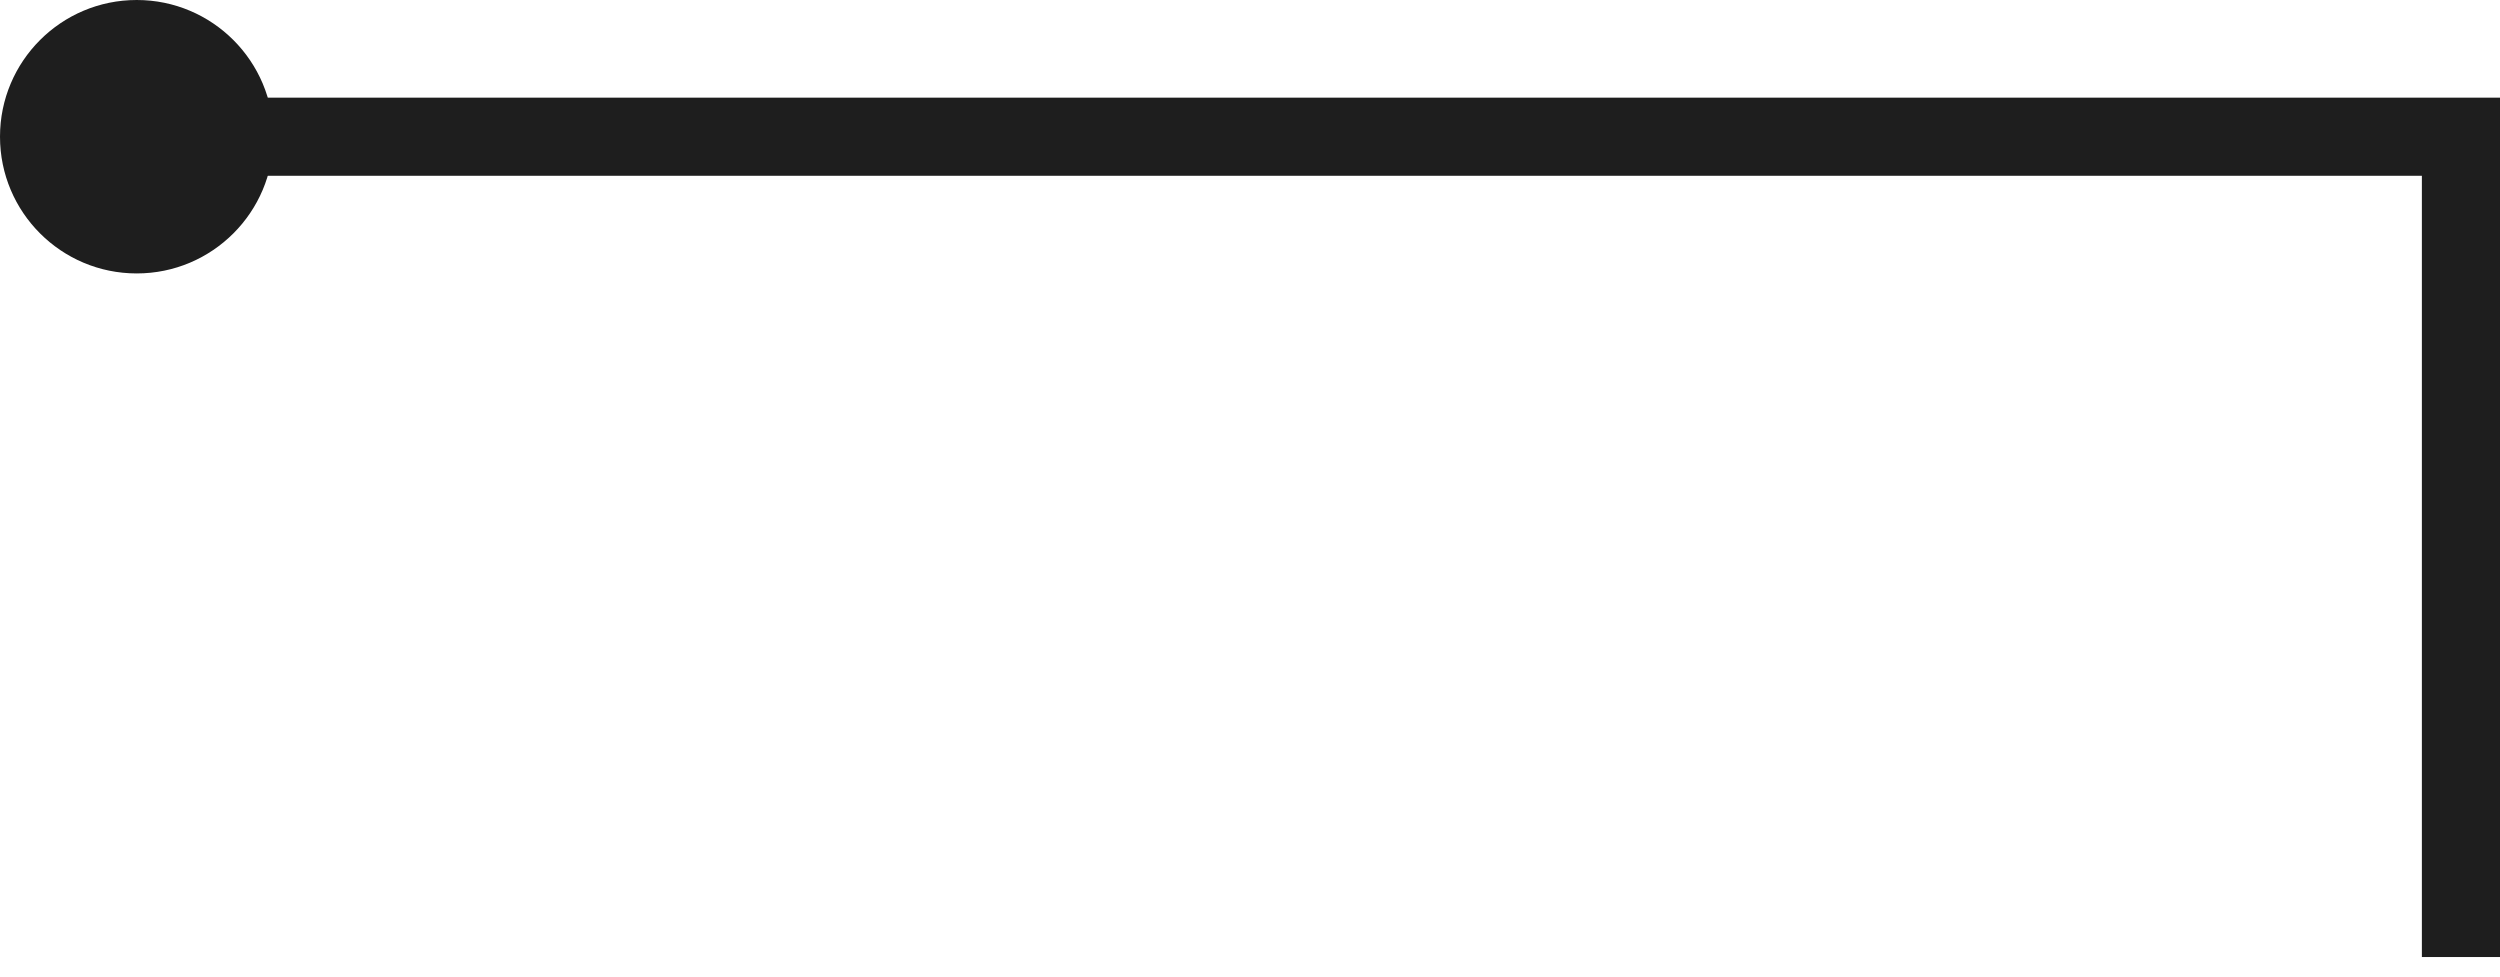
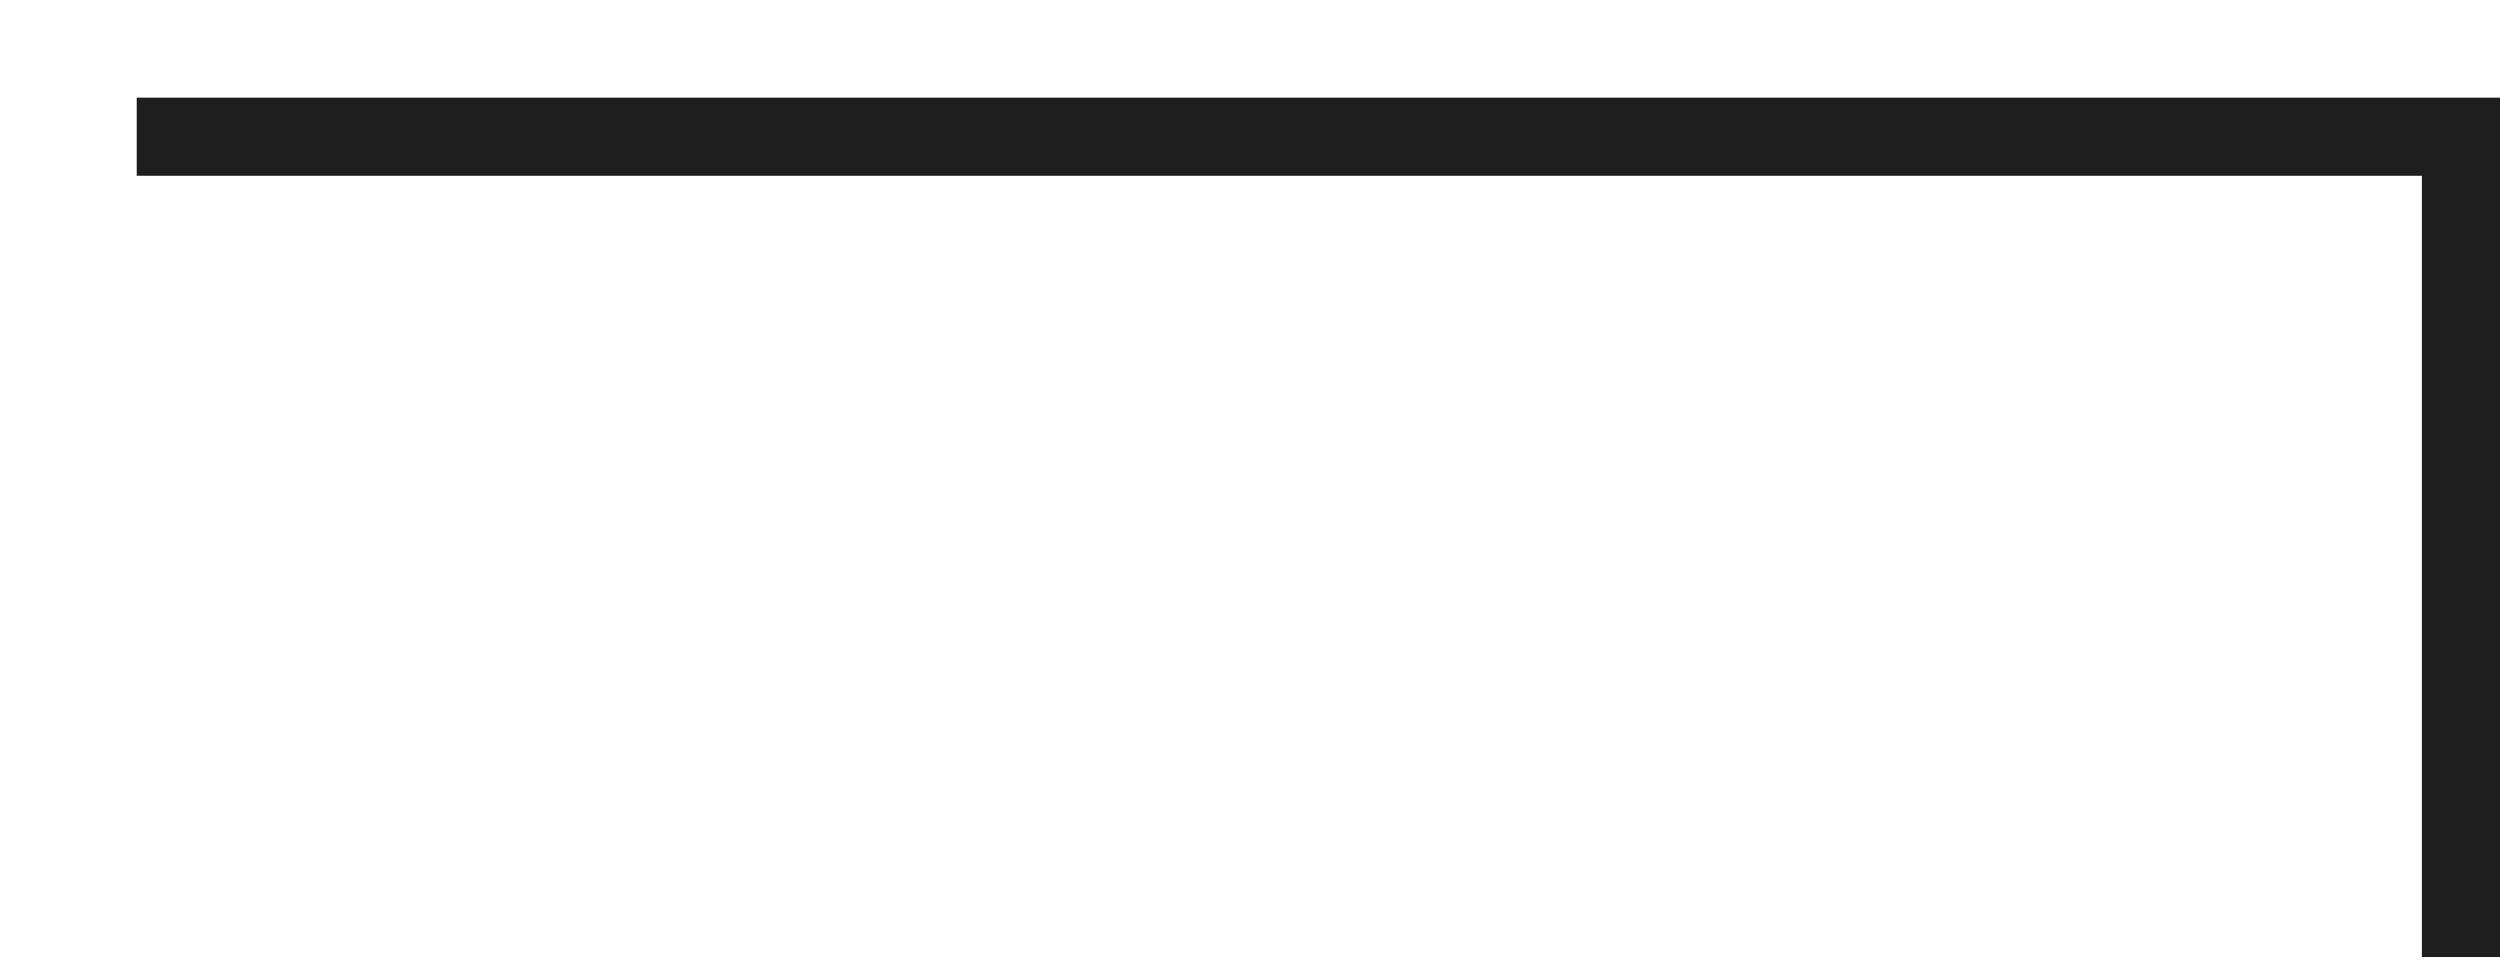
<svg xmlns="http://www.w3.org/2000/svg" width="64" height="25" viewBox="0 0 64 25" fill="none">
  <path d="M63 24.5V3.5L3.5 3.5" stroke="#1E1E1E" stroke-width="2" stroke-miterlimit="22.926" />
-   <path fill-rule="evenodd" clip-rule="evenodd" d="M0 3.5C0 1.567 1.567 4.76837e-07 3.5 4.76837e-07C5.433 4.76837e-07 7 1.567 7 3.5C7 5.433 5.433 7 3.5 7C1.567 7 0 5.433 0 3.5Z" fill="#1E1E1E" />
</svg>